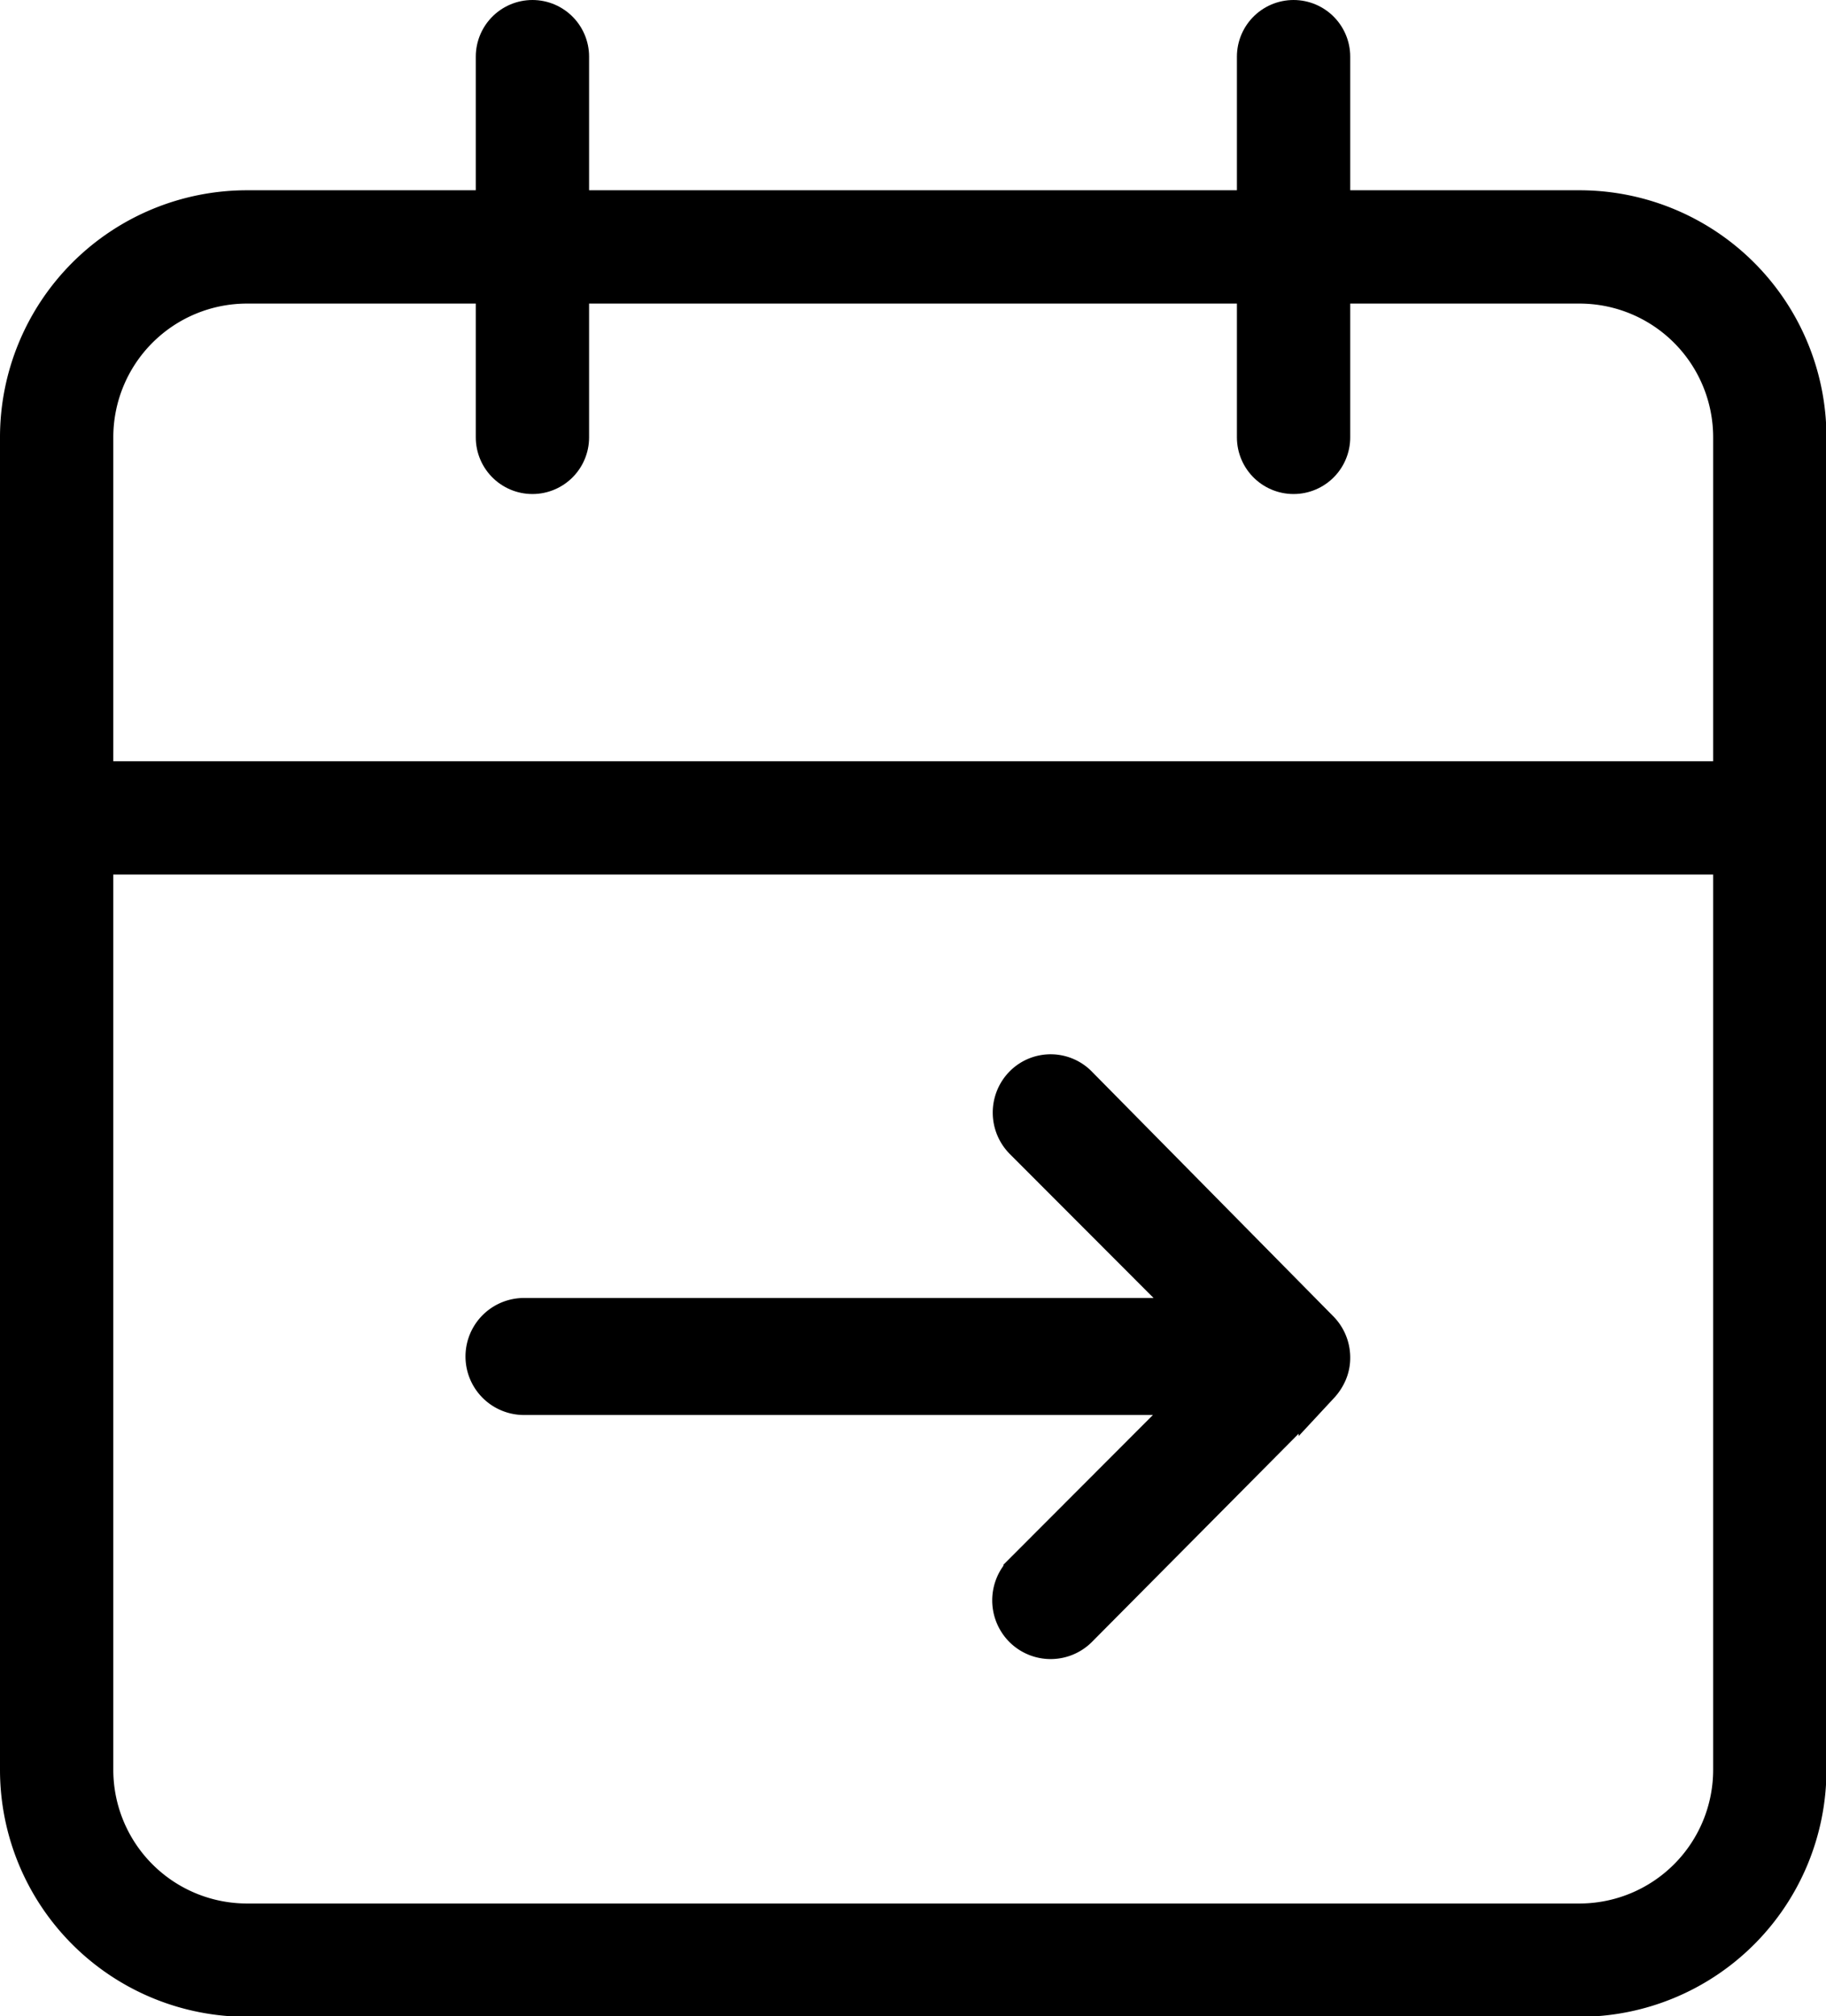
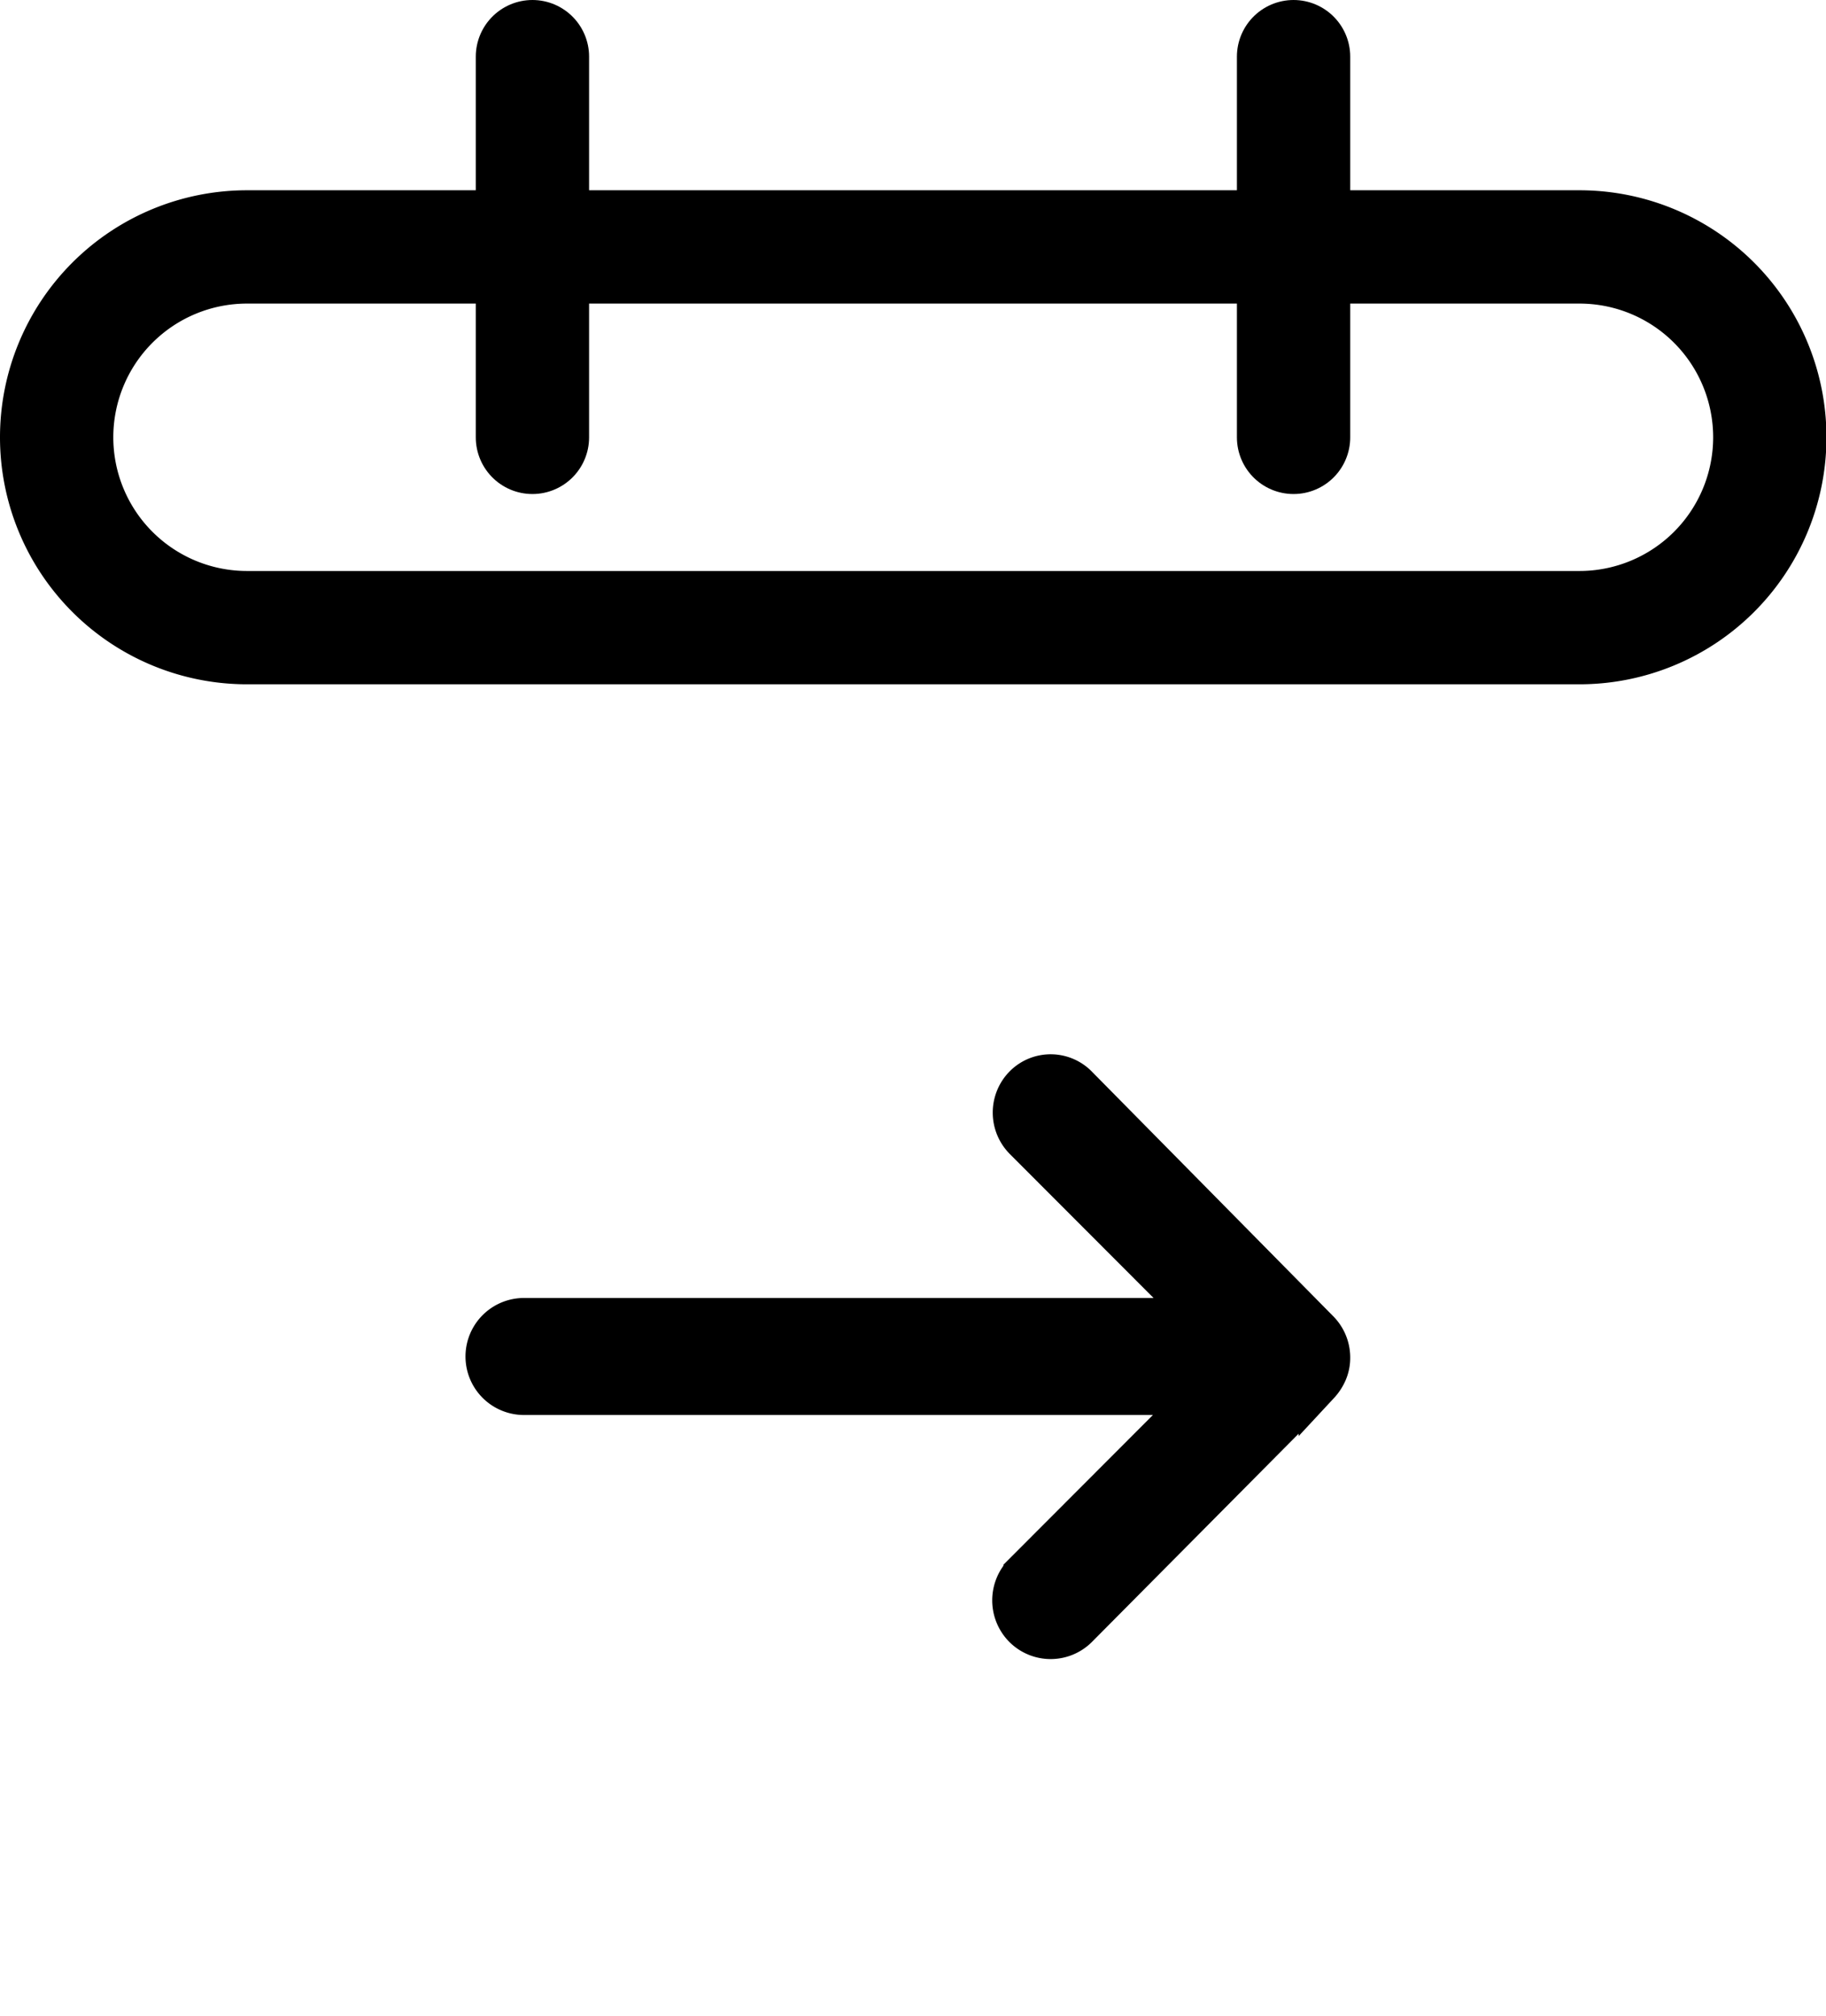
<svg xmlns="http://www.w3.org/2000/svg" width="20.145" height="22.244">
  <defs>
    <style>
            .cls-1{fill:none;stroke-linecap:round;stroke-linejoin:round;stroke-width:1.25px;stroke:#000}
        </style>
  </defs>
  <g id="Group_242" data-name="Group 242" transform="translate(10.625 -678.743)">
    <g id="Icon_feather-calendar" data-name="Icon feather-calendar" transform="translate(-10 679.368)">
-       <path id="Path_26" data-name="Path 26" class="cls-1" d="M6.6 6h14.7a2.1 2.1 0 0 1 2.1 2.1v14.7a2.1 2.1 0 0 1-2.1 2.1H6.6a2.1 2.1 0 0 1-2.1-2.1V8.1A2.1 2.1 0 0 1 6.6 6z" transform="translate(-4.5 -3.901)" />
+       <path id="Path_26" data-name="Path 26" class="cls-1" d="M6.6 6h14.7a2.1 2.1 0 0 1 2.1 2.1a2.1 2.1 0 0 1-2.1 2.1H6.6a2.1 2.1 0 0 1-2.1-2.1V8.1A2.1 2.1 0 0 1 6.6 6z" transform="translate(-4.5 -3.901)" />
      <path id="Path_27" data-name="Path 27" class="cls-1" d="M24 3v4.2" transform="translate(-10.354 -3)" />
      <path id="Path_28" data-name="Path 28" class="cls-1" d="M12 3v4.2" transform="translate(-6.751 -3)" />
-       <path id="Path_29" data-name="Path 29" class="cls-1" d="M4.5 15h18.895" transform="translate(-4.5 -6.602)" />
    </g>
    <path id="Icon_ionic-ios-arrow-round-forward" data-name="Icon ionic-ios-arrow-round-forward" d="M13.813 11.371a.423.423 0 0 0 0 .6l1.967 1.97H8.292a.42.42 0 0 0 0 .841h7.481l-1.967 1.97a.426.426 0 0 0 0 .6.419.419 0 0 0 .592 0l2.665-2.685a.472.472 0 0 0 .087-.133.4.4 0 0 0 .032-.162.422.422 0 0 0-.12-.294L14.4 11.38a.412.412 0 0 0-.587-.009z" transform="translate(-13.136 679.346)" style="stroke-width:.45px;stroke:#000" />
  </g>
</svg>